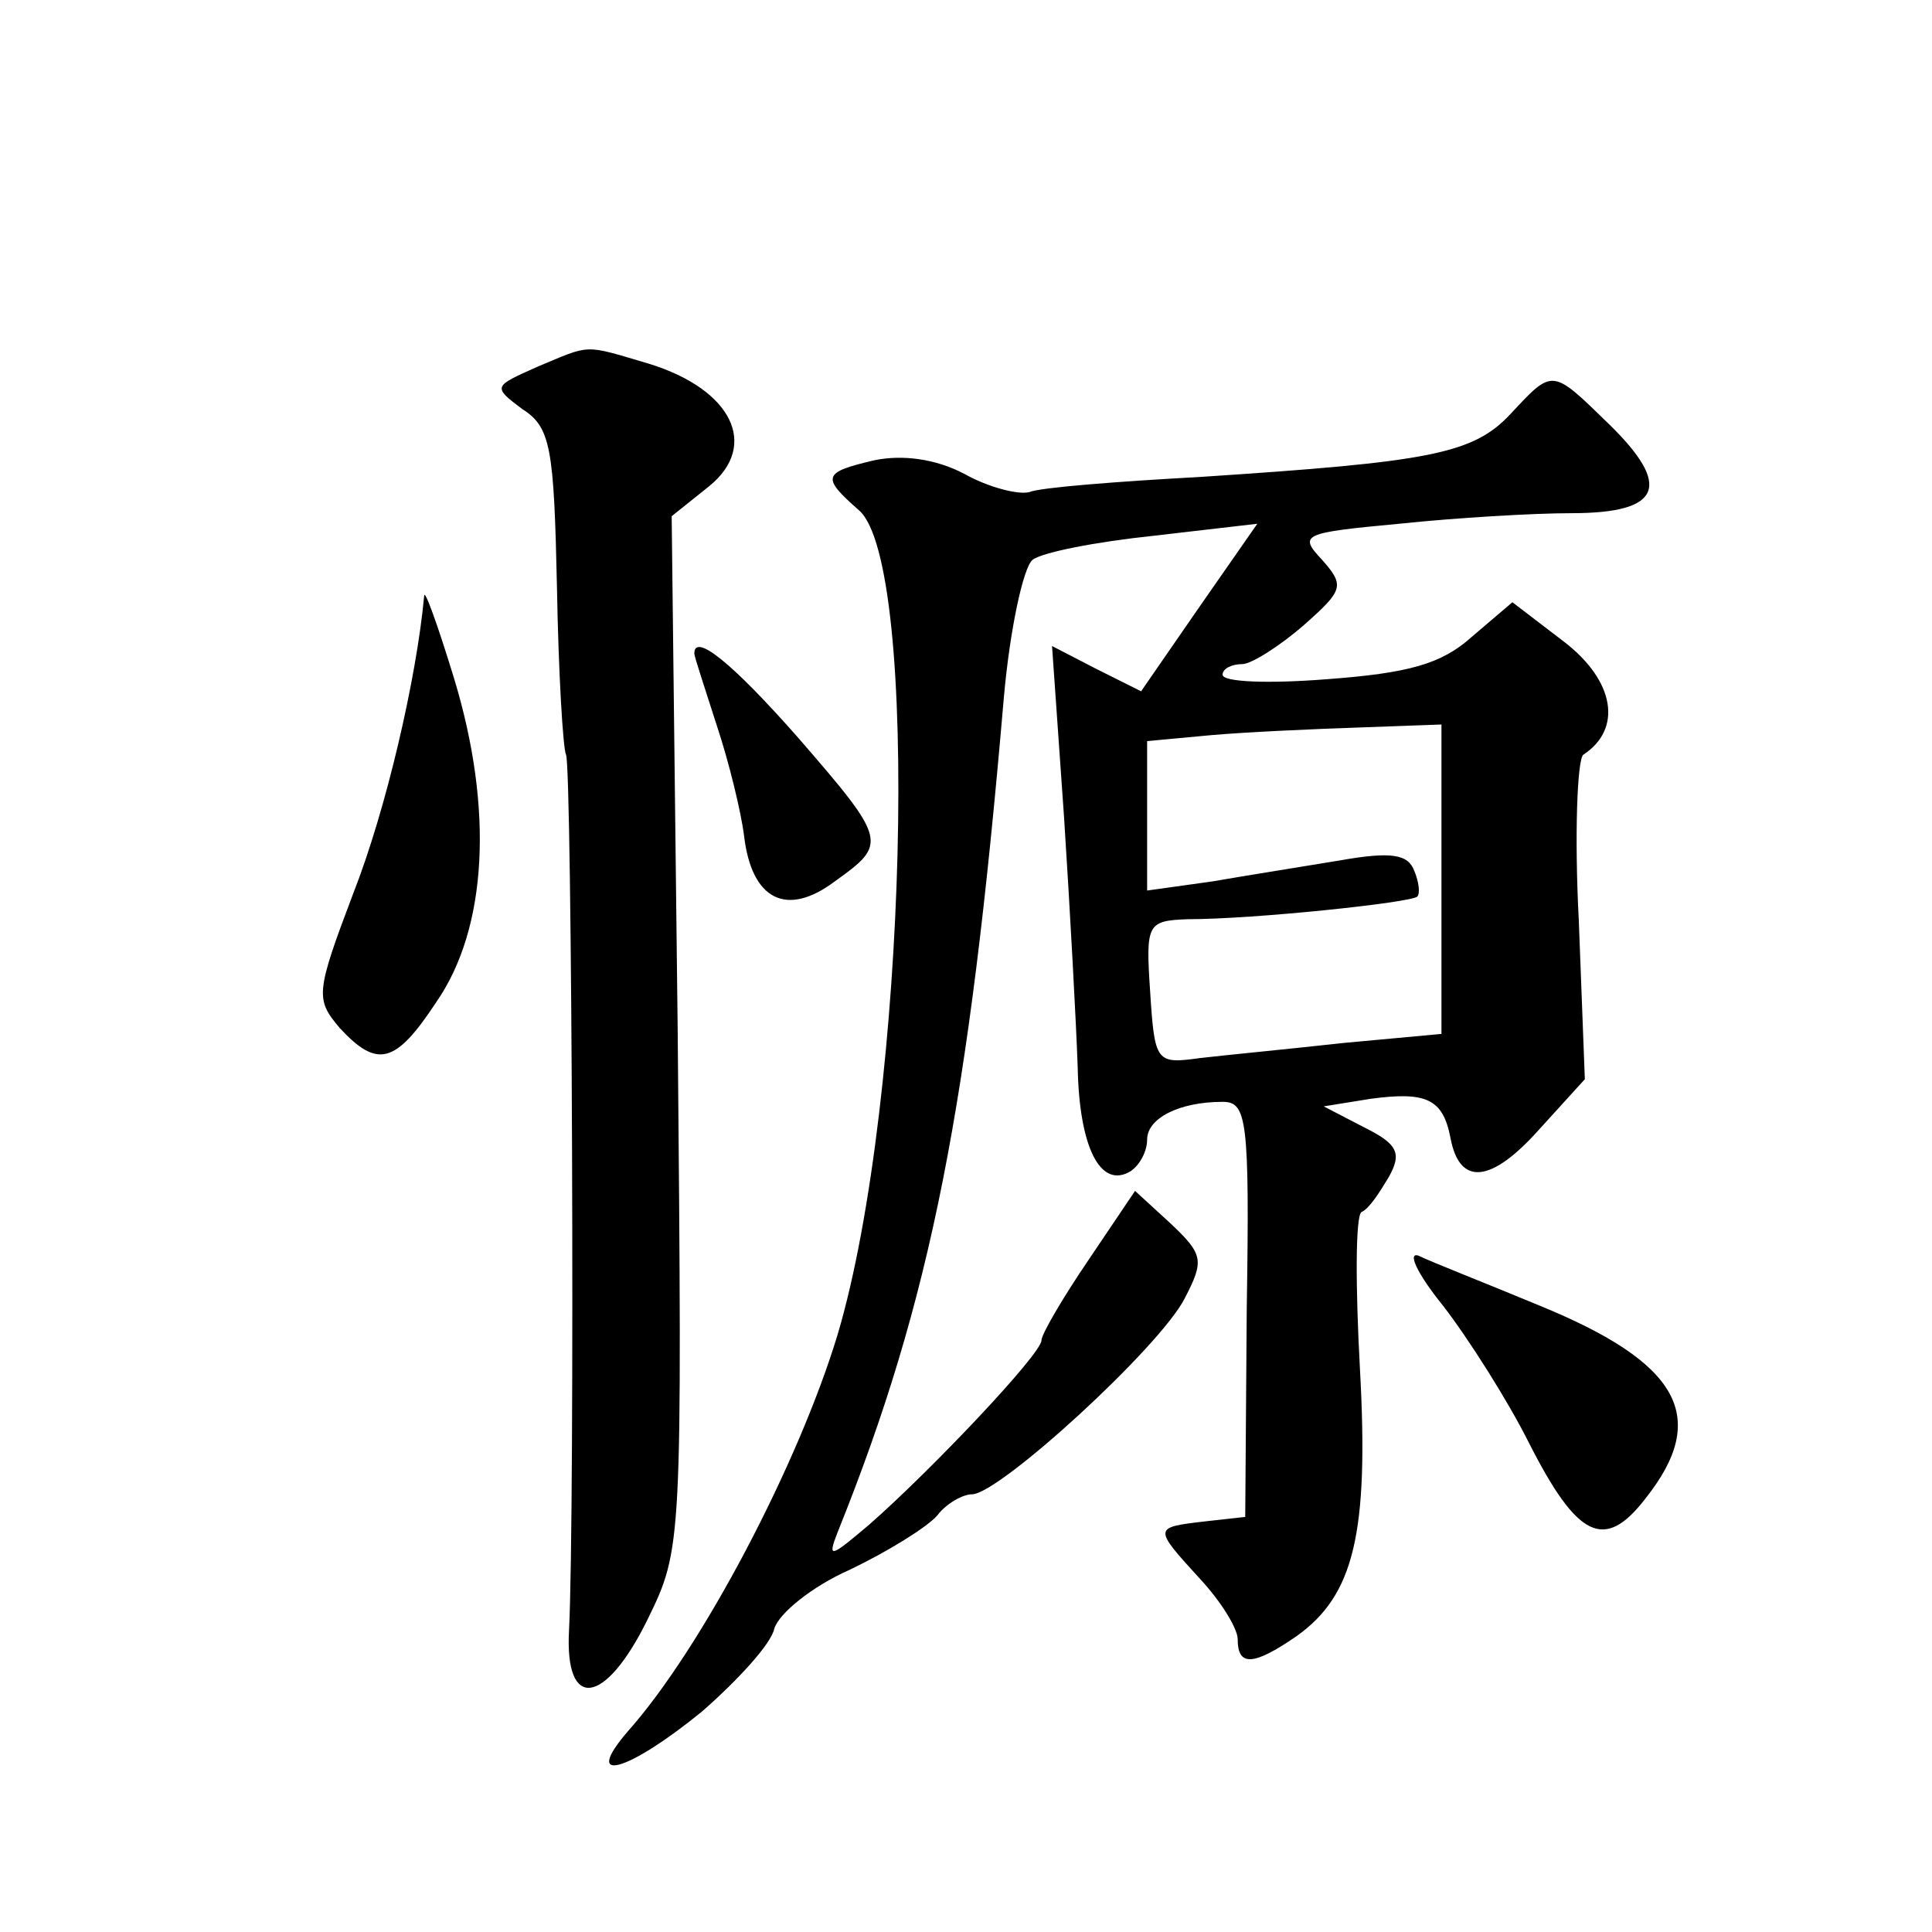
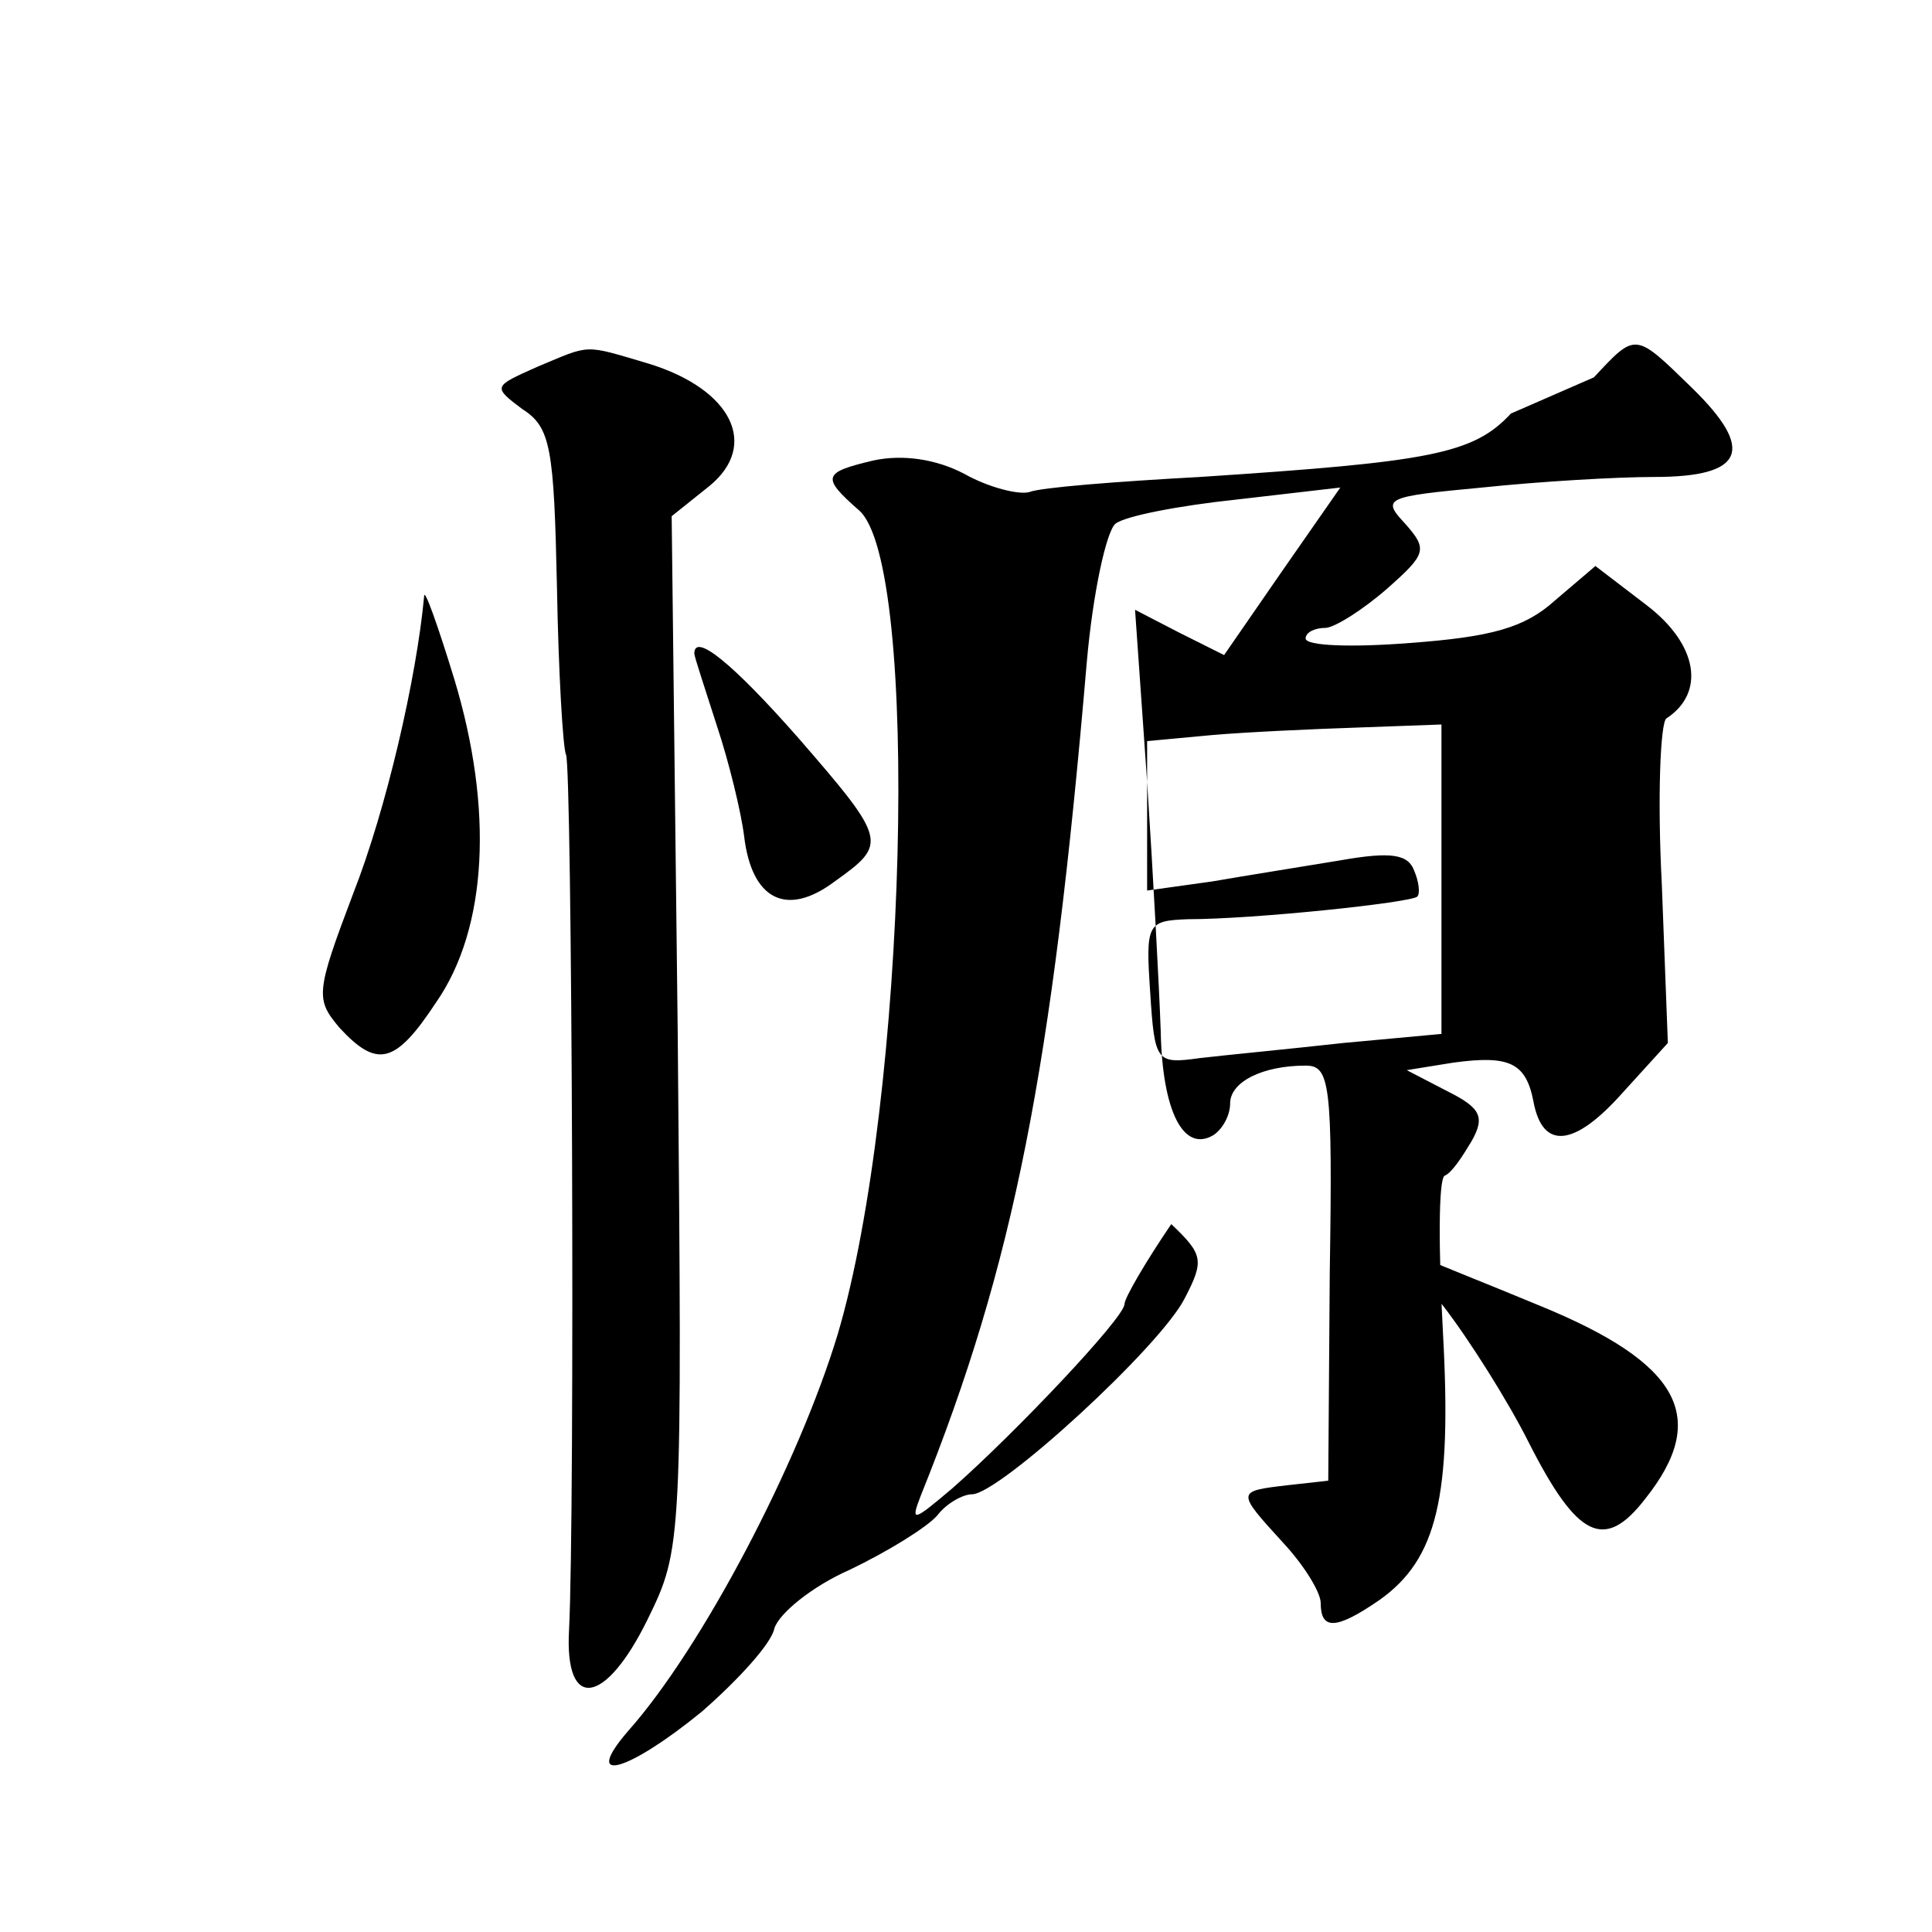
<svg xmlns="http://www.w3.org/2000/svg" version="1.0" width="128pt" height="128pt" viewBox="0 0 128 128" preserveAspectRatio="xMidYMid meet">
  <g transform="translate(0,128) scale(0.1,-0.1)" fill="#0" stroke="none">
-     <path d="M356 1037 c-29 -13 -30 -13 -10 -28 19 -12 21 -26 23 -118 1 -57 4 -107 6 -111 4 -7 6 -501 2 -580 -3 -54 24 -50 52 7 23 47 23 49 20 389 l-4 342 25 20 c33 27 15 64 -40 81 -44 13 -38 13 -74 -2z M1001 1006 c-25 -27 -54 -32 -206 -42 -55 -3 -106 -7 -113 -10 -7 -2 -27 3 -43 12 -19 10 -41 13 -60 9 -34 -8 -35 -11 -10 -33 41 -35 32 -391 -14 -546 -26 -86 -90 -208 -139 -263 -31 -36 0 -27 49 13 24 21 46 45 48 55 3 10 25 28 50 39 25 12 51 28 58 36 6 8 17 14 23 14 18 0 125 98 141 130 13 25 12 29 -9 49 l-24 22 -31 -46 c-17 -25 -31 -49 -31 -53 0 -9 -73 -86 -114 -122 -26 -22 -28 -23 -21 -5 62 154 87 283 110 552 4 46 13 87 19 92 6 5 42 12 80 16 l69 8 -39 -56 -38 -55 -30 15 -29 15 8 -114 c4 -62 8 -136 9 -165 1 -53 15 -81 35 -69 6 4 11 13 11 21 0 14 21 25 50 25 16 0 18 -11 16 -137 l-1 -138 -27 -3 c-34 -4 -34 -4 -3 -38 14 -15 25 -33 25 -40 0 -18 10 -18 39 2 38 27 48 68 42 177 -3 55 -3 101 1 104 5 2 12 13 18 23 9 16 6 22 -16 33 l-27 14 31 5 c37 5 48 0 53 -26 6 -32 27 -30 59 6 l30 33 -4 105 c-3 57 -1 107 3 110 26 17 21 49 -13 75 l-34 26 -27 -23 c-20 -18 -42 -24 -96 -28 -38 -3 -69 -2 -69 3 0 4 6 7 13 7 6 0 25 12 41 26 26 23 27 26 12 43 -16 17 -13 18 51 24 38 4 89 7 114 7 60 0 67 18 25 59 -38 37 -37 37 -65 7z m-46 -309 l0 -102 -65 -6 c-36 -4 -78 -8 -95 -10 -29 -4 -30 -3 -33 44 -3 45 -2 47 25 48 44 0 148 11 152 15 2 2 1 10 -2 17 -4 11 -15 13 -49 7 -24 -4 -62 -10 -85 -14 l-43 -6 0 49 0 50 43 4 c23 2 67 4 97 5 l55 2 0 -103z M281 885 c-5 -54 -25 -141 -47 -197 -25 -66 -25 -70 -9 -89 25 -27 37 -24 64 17 34 49 38 128 12 214 -11 36 -20 61 -20 55z M460 847 c0 -2 7 -23 15 -48 8 -24 16 -57 18 -73 5 -42 28 -54 60 -30 35 25 35 27 -24 95 -44 50 -69 70 -69 56z M956 415 c17 -22 43 -63 57 -91 32 -63 50 -72 77 -37 43 54 23 90 -70 128 -36 15 -72 29 -80 33 -8 3 -1 -12 16 -33z" />
+     <path d="M356 1037 c-29 -13 -30 -13 -10 -28 19 -12 21 -26 23 -118 1 -57 4 -107 6 -111 4 -7 6 -501 2 -580 -3 -54 24 -50 52 7 23 47 23 49 20 389 l-4 342 25 20 c33 27 15 64 -40 81 -44 13 -38 13 -74 -2z M1001 1006 c-25 -27 -54 -32 -206 -42 -55 -3 -106 -7 -113 -10 -7 -2 -27 3 -43 12 -19 10 -41 13 -60 9 -34 -8 -35 -11 -10 -33 41 -35 32 -391 -14 -546 -26 -86 -90 -208 -139 -263 -31 -36 0 -27 49 13 24 21 46 45 48 55 3 10 25 28 50 39 25 12 51 28 58 36 6 8 17 14 23 14 18 0 125 98 141 130 13 25 12 29 -9 49 c-17 -25 -31 -49 -31 -53 0 -9 -73 -86 -114 -122 -26 -22 -28 -23 -21 -5 62 154 87 283 110 552 4 46 13 87 19 92 6 5 42 12 80 16 l69 8 -39 -56 -38 -55 -30 15 -29 15 8 -114 c4 -62 8 -136 9 -165 1 -53 15 -81 35 -69 6 4 11 13 11 21 0 14 21 25 50 25 16 0 18 -11 16 -137 l-1 -138 -27 -3 c-34 -4 -34 -4 -3 -38 14 -15 25 -33 25 -40 0 -18 10 -18 39 2 38 27 48 68 42 177 -3 55 -3 101 1 104 5 2 12 13 18 23 9 16 6 22 -16 33 l-27 14 31 5 c37 5 48 0 53 -26 6 -32 27 -30 59 6 l30 33 -4 105 c-3 57 -1 107 3 110 26 17 21 49 -13 75 l-34 26 -27 -23 c-20 -18 -42 -24 -96 -28 -38 -3 -69 -2 -69 3 0 4 6 7 13 7 6 0 25 12 41 26 26 23 27 26 12 43 -16 17 -13 18 51 24 38 4 89 7 114 7 60 0 67 18 25 59 -38 37 -37 37 -65 7z m-46 -309 l0 -102 -65 -6 c-36 -4 -78 -8 -95 -10 -29 -4 -30 -3 -33 44 -3 45 -2 47 25 48 44 0 148 11 152 15 2 2 1 10 -2 17 -4 11 -15 13 -49 7 -24 -4 -62 -10 -85 -14 l-43 -6 0 49 0 50 43 4 c23 2 67 4 97 5 l55 2 0 -103z M281 885 c-5 -54 -25 -141 -47 -197 -25 -66 -25 -70 -9 -89 25 -27 37 -24 64 17 34 49 38 128 12 214 -11 36 -20 61 -20 55z M460 847 c0 -2 7 -23 15 -48 8 -24 16 -57 18 -73 5 -42 28 -54 60 -30 35 25 35 27 -24 95 -44 50 -69 70 -69 56z M956 415 c17 -22 43 -63 57 -91 32 -63 50 -72 77 -37 43 54 23 90 -70 128 -36 15 -72 29 -80 33 -8 3 -1 -12 16 -33z" />
  </g>
</svg>